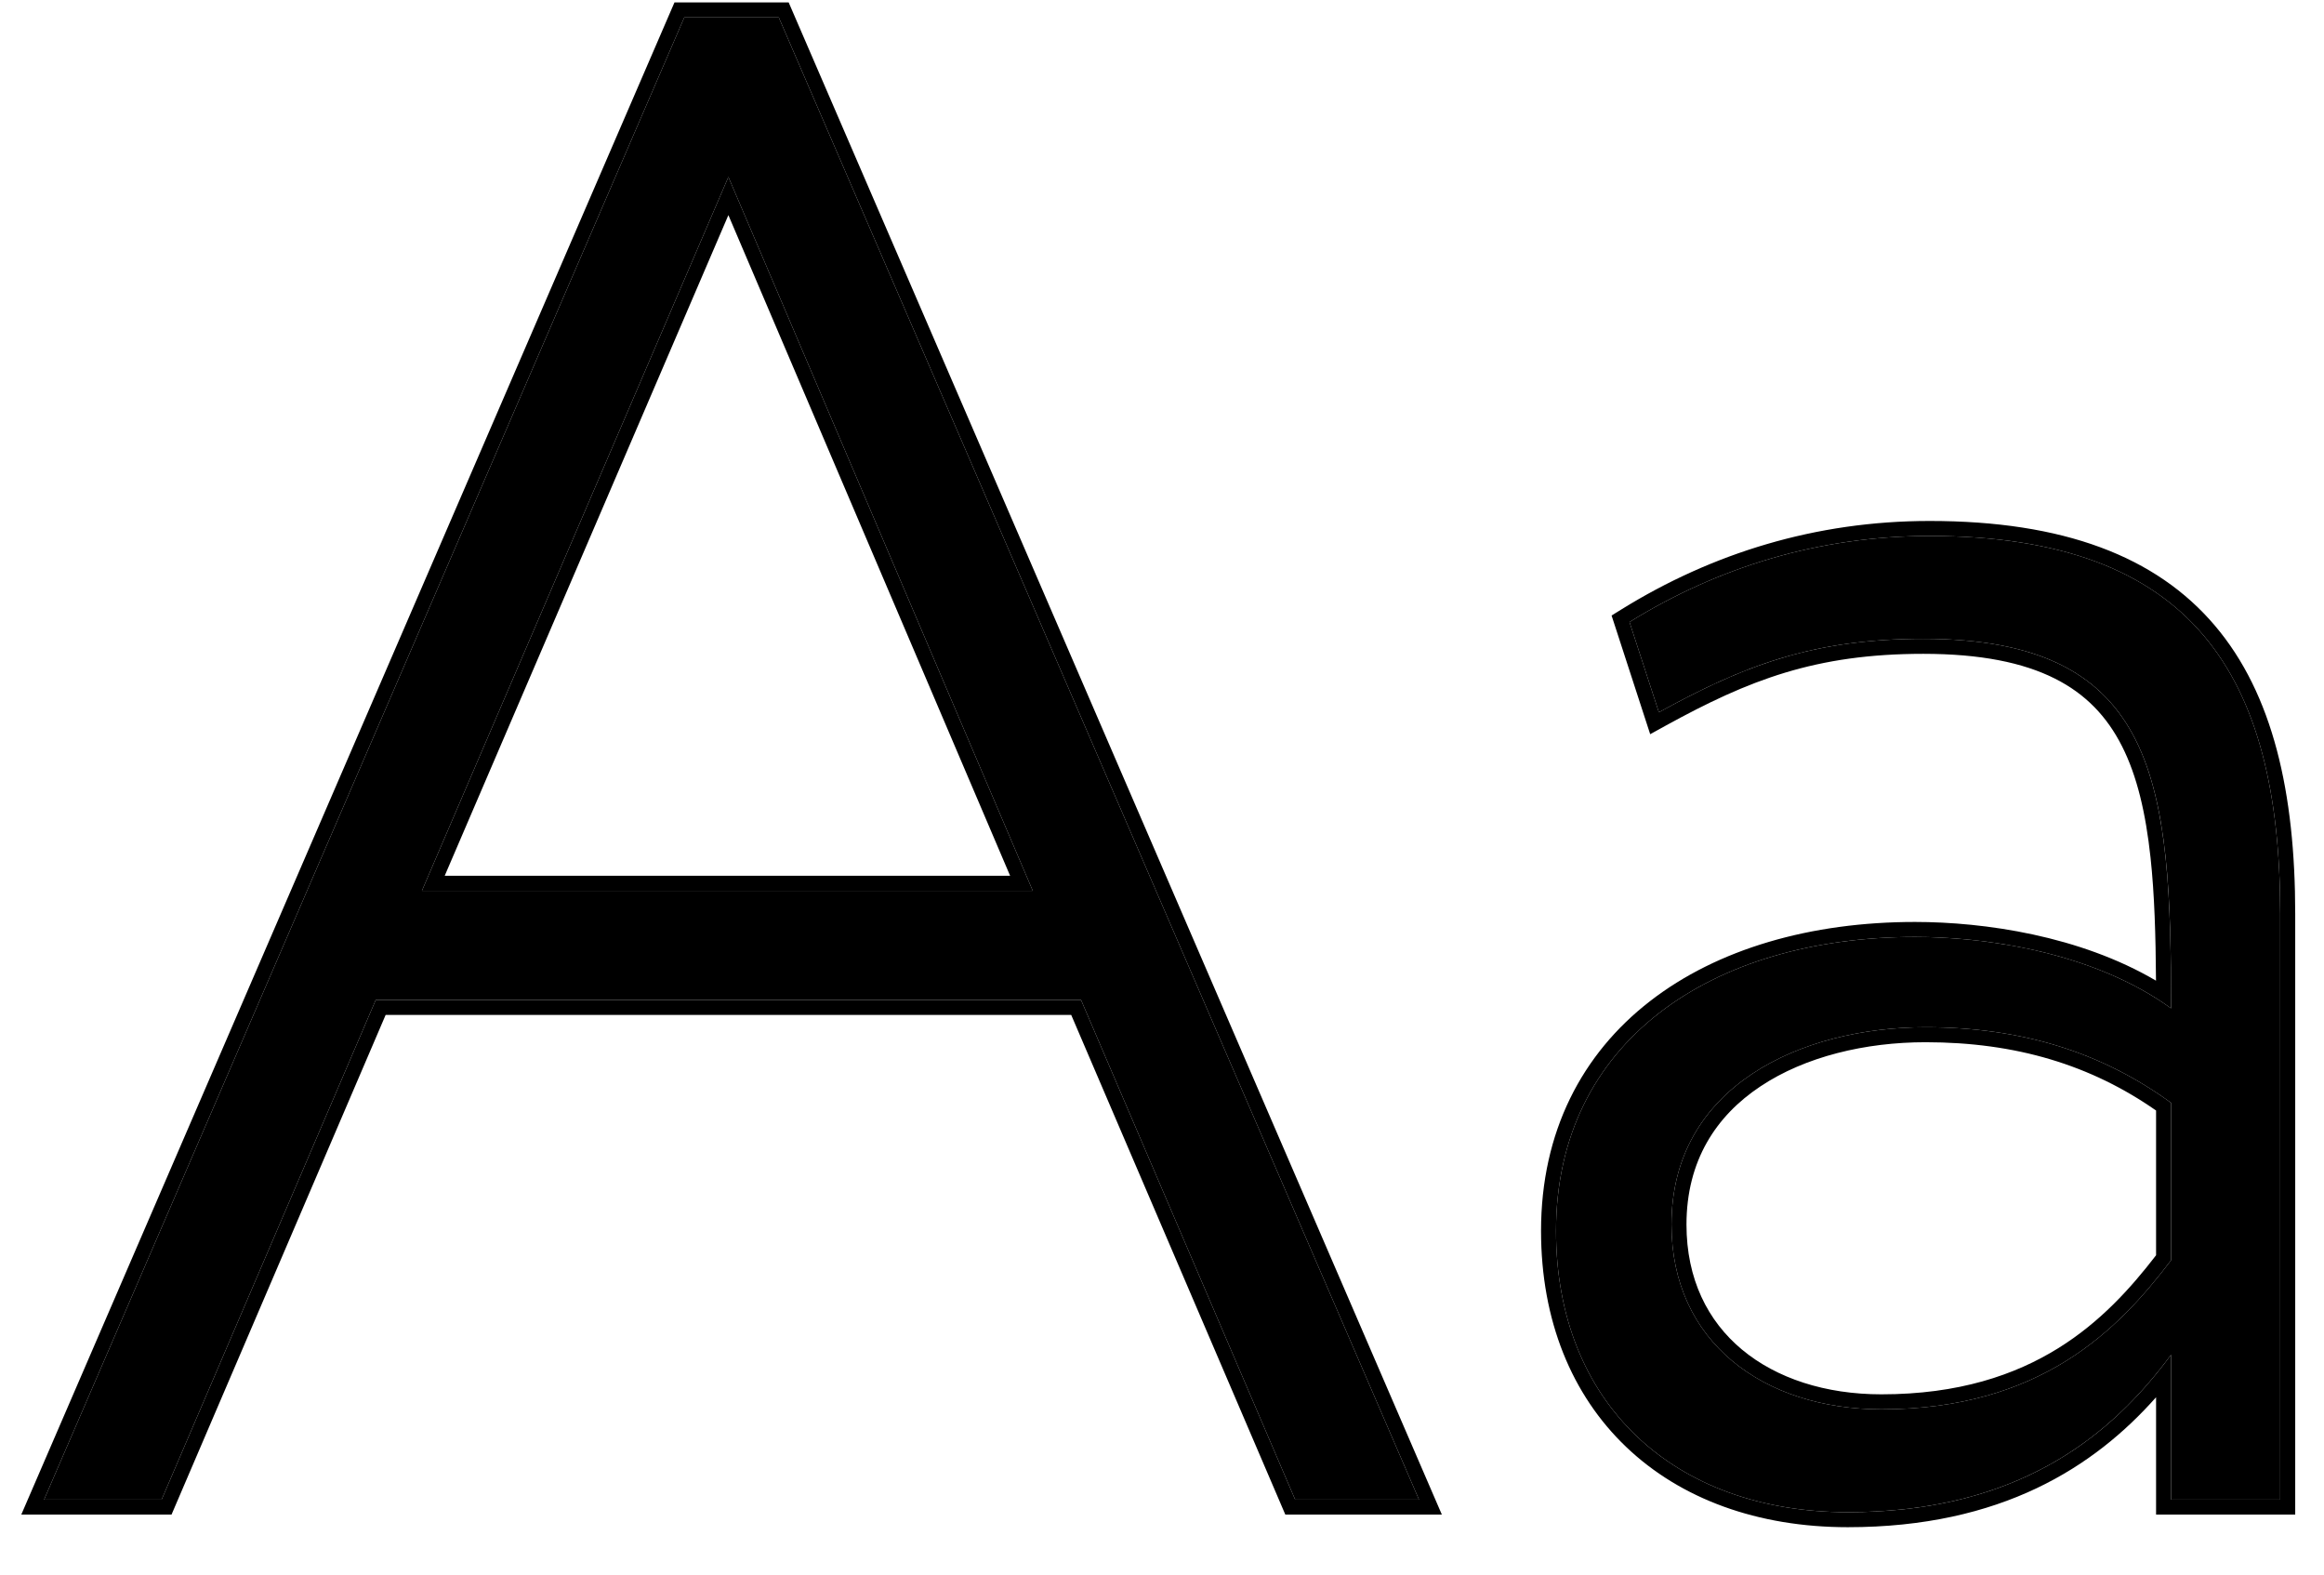
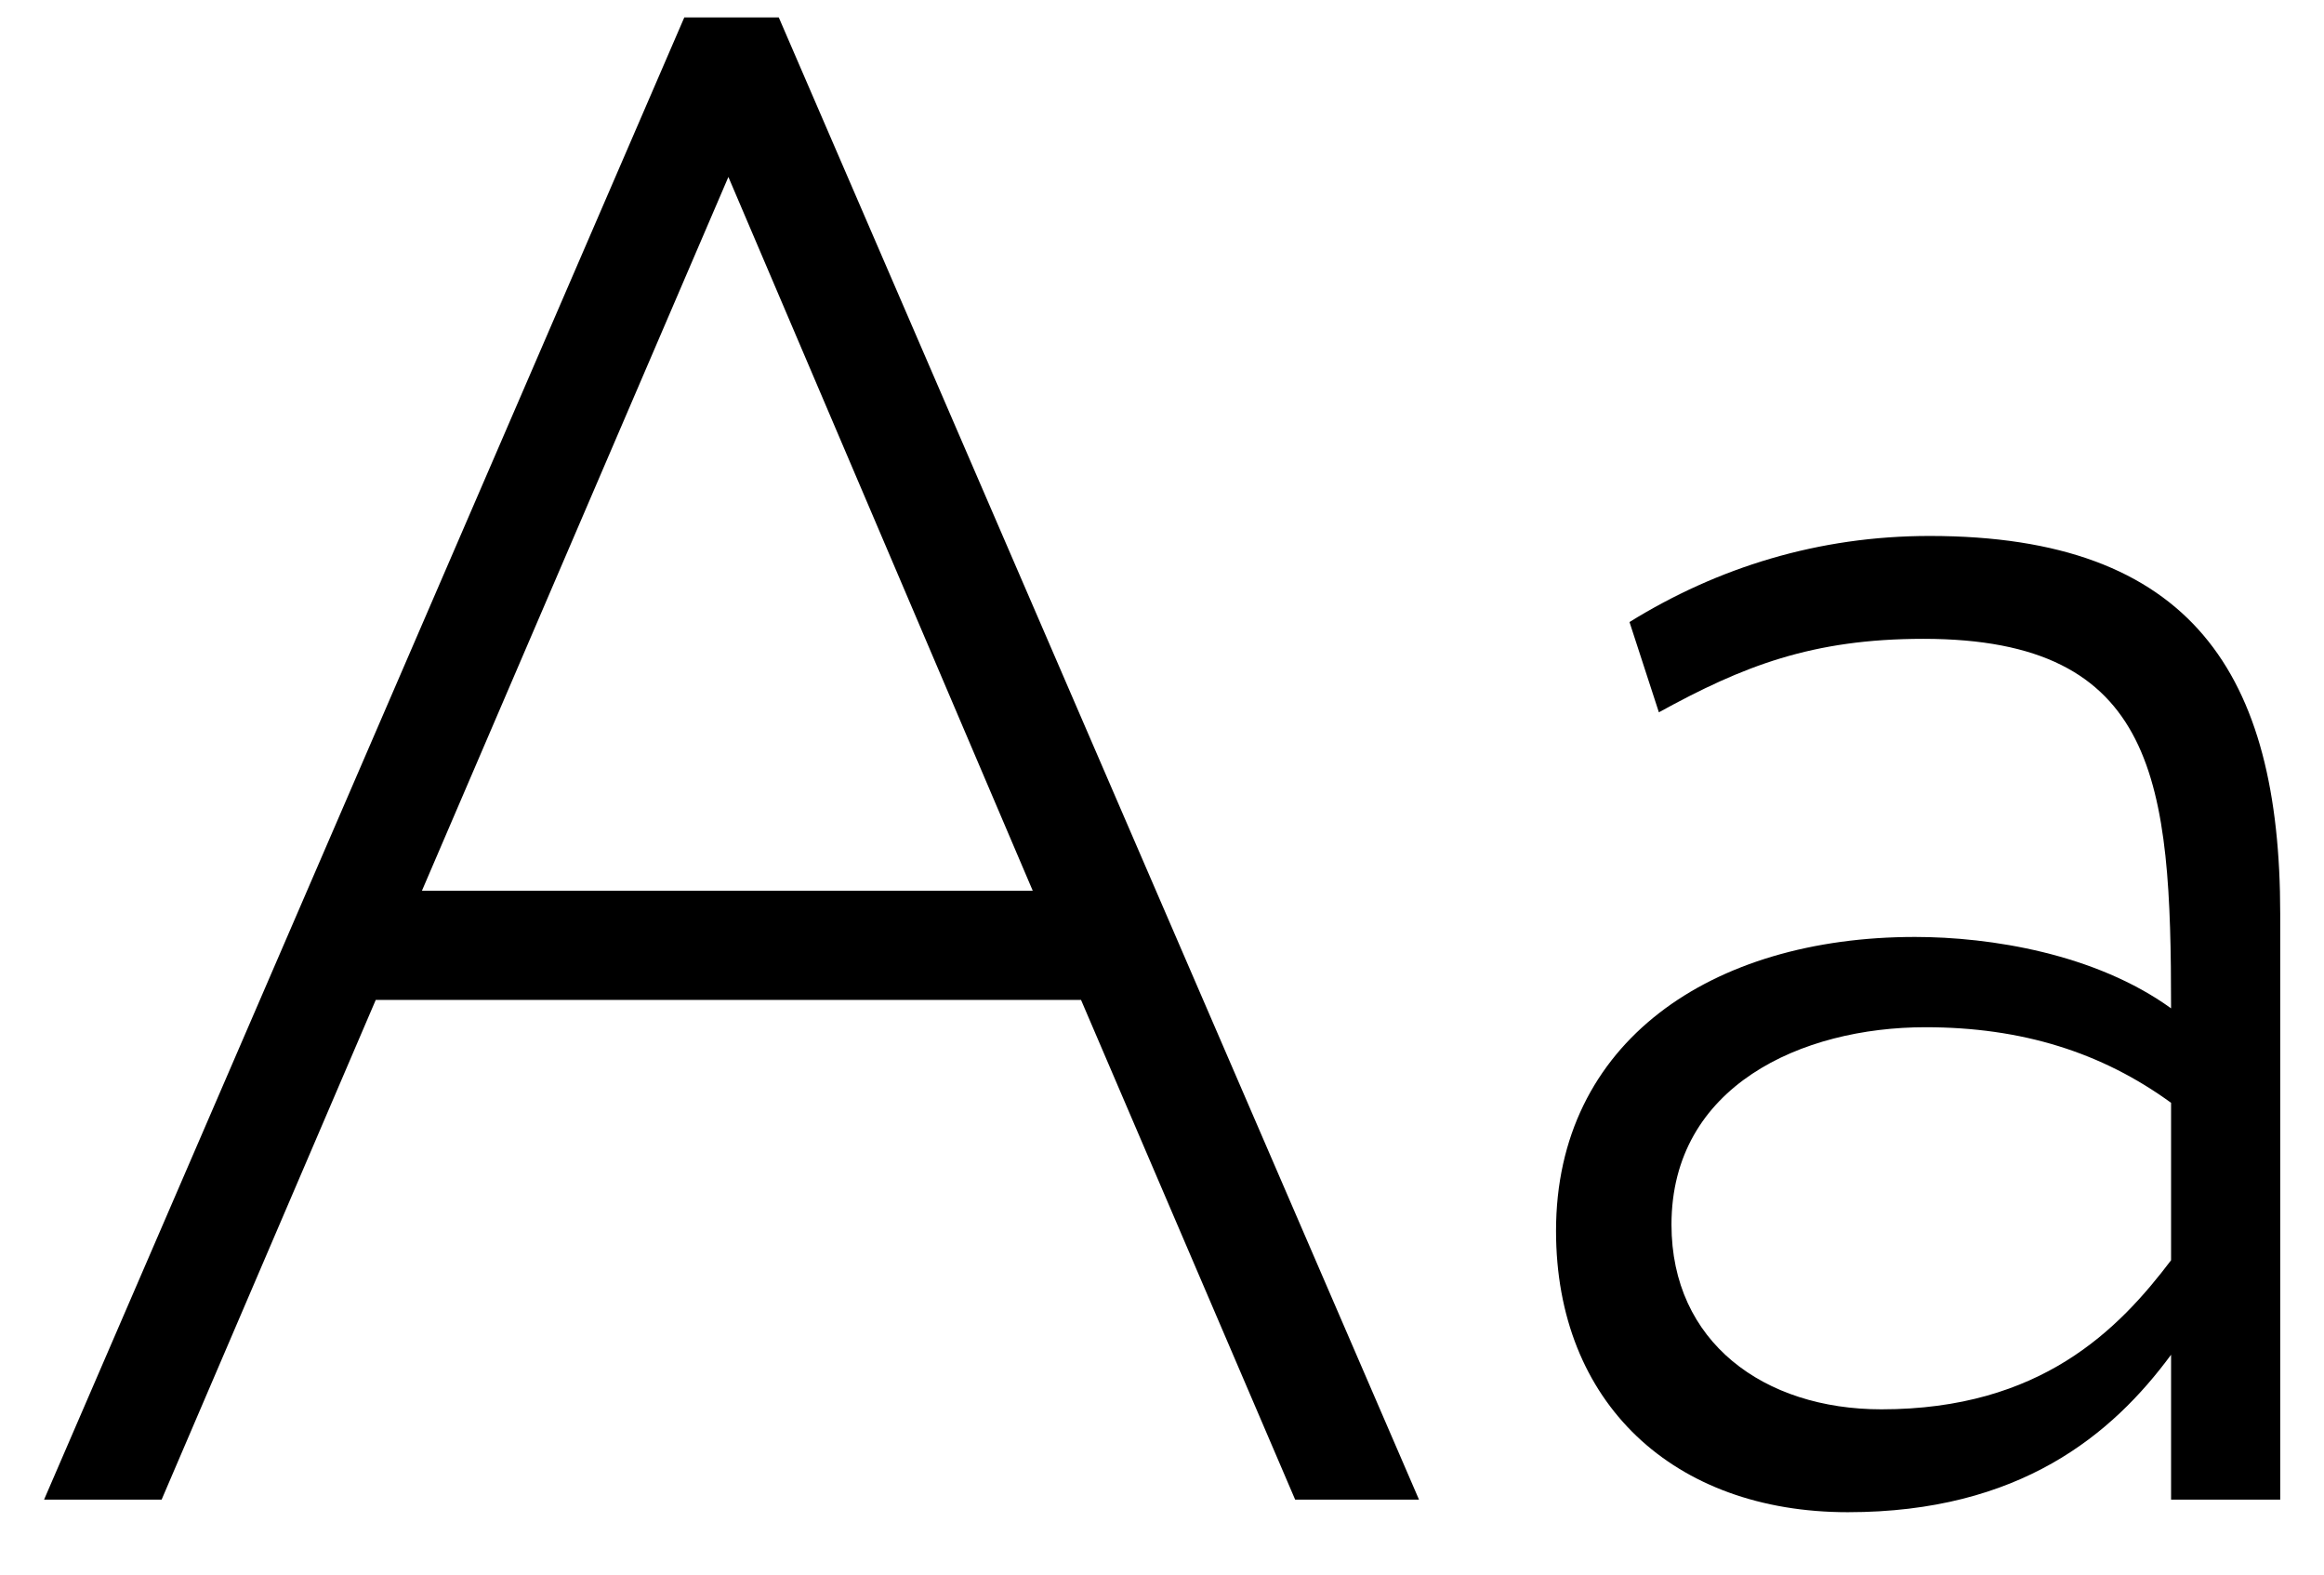
<svg xmlns="http://www.w3.org/2000/svg" width="31" height="21" viewBox="0 0 31 21" fill="none">
-   <path d="M0.588 20H2.156L5.012 13.336H14.42L17.276 20H18.928L10.388 0.232H9.128L0.588 20ZM9.716 2.36L13.776 11.88H5.628L9.716 2.36Z" fill="black" />
+   <path d="M0.588 20H2.156L5.012 13.336H14.42L17.276 20H18.928L10.388 0.232H9.128ZM9.716 2.36L13.776 11.88H5.628L9.716 2.36Z" fill="black" />
  <path d="M22.128 9.5C23.248 8.884 24.172 8.52 25.656 8.52C28.792 8.52 28.96 10.452 28.96 13.448C27.952 12.72 26.552 12.496 25.544 12.496C22.828 12.496 20.756 13.896 20.756 16.416C20.756 18.712 22.324 20.168 24.648 20.168C26.944 20.168 28.176 19.132 28.96 18.068V20H30.416V12.188C30.416 8.996 29.24 7.148 25.74 7.148C24.256 7.148 22.912 7.568 21.736 8.296L22.128 9.5ZM25.096 18.796C23.528 18.796 22.296 17.9 22.296 16.332C22.296 14.484 24.032 13.7 25.684 13.7C26.972 13.7 28.036 14.036 28.96 14.708V16.808C28.26 17.732 27.224 18.796 25.096 18.796Z" fill="black" />
-   <path fill-rule="evenodd" clip-rule="evenodd" d="M0.284 20.2L8.997 0.032H10.52L19.233 20.2H17.145L14.289 13.536H5.144L2.288 20.2H0.284ZM5.012 13.336H14.42L17.276 20H18.928L10.388 0.232H9.128L0.588 20H2.156L5.012 13.336ZM9.716 2.36L5.628 11.88H13.776L9.716 2.36ZM9.716 2.869L5.932 11.68H13.474L9.716 2.869ZM22.012 9.792L21.497 8.209L21.631 8.126C22.836 7.38 24.216 6.948 25.74 6.948C27.524 6.948 28.76 7.42 29.543 8.342C30.32 9.256 30.616 10.575 30.616 12.188V20.2H28.76V18.635C27.936 19.564 26.697 20.368 24.648 20.368C23.444 20.368 22.418 19.991 21.692 19.298C20.965 18.604 20.556 17.611 20.556 16.416C20.556 15.095 21.102 14.056 22.009 13.353C22.91 12.654 24.154 12.296 25.544 12.296C26.471 12.296 27.743 12.481 28.759 13.079C28.755 12.476 28.739 11.928 28.686 11.436C28.622 10.845 28.507 10.349 28.305 9.951C28.106 9.558 27.821 9.255 27.406 9.048C26.986 8.838 26.421 8.72 25.656 8.72C24.216 8.72 23.326 9.07 22.224 9.675L22.012 9.792ZM28.959 13.204C28.96 13.285 28.96 13.366 28.96 13.448C28.895 13.401 28.828 13.356 28.76 13.313C27.773 12.692 26.487 12.496 25.544 12.496C22.828 12.496 20.756 13.896 20.756 16.416C20.756 18.712 22.324 20.168 24.648 20.168C26.758 20.168 27.969 19.294 28.76 18.326C28.83 18.241 28.896 18.155 28.96 18.068V20H30.416V12.188C30.416 8.996 29.24 7.148 25.74 7.148C24.256 7.148 22.912 7.568 21.736 8.296L22.128 9.5C22.188 9.467 22.247 9.435 22.307 9.403C23.349 8.846 24.252 8.52 25.656 8.52C28.706 8.52 28.948 10.348 28.959 13.204ZM23.236 17.999C23.697 18.383 24.348 18.596 25.096 18.596C26.124 18.596 26.878 18.34 27.458 17.979C28.017 17.631 28.424 17.178 28.76 16.741V14.811C27.892 14.205 26.895 13.9 25.684 13.9C24.885 13.9 24.08 14.09 23.481 14.49C22.89 14.883 22.496 15.482 22.496 16.332C22.496 17.059 22.779 17.618 23.236 17.999ZM28.96 14.708C28.036 14.036 26.972 13.7 25.684 13.7C24.032 13.7 22.296 14.484 22.296 16.332C22.296 17.9 23.528 18.796 25.096 18.796C27.224 18.796 28.26 17.732 28.96 16.808V14.708Z" fill="black" />
</svg>